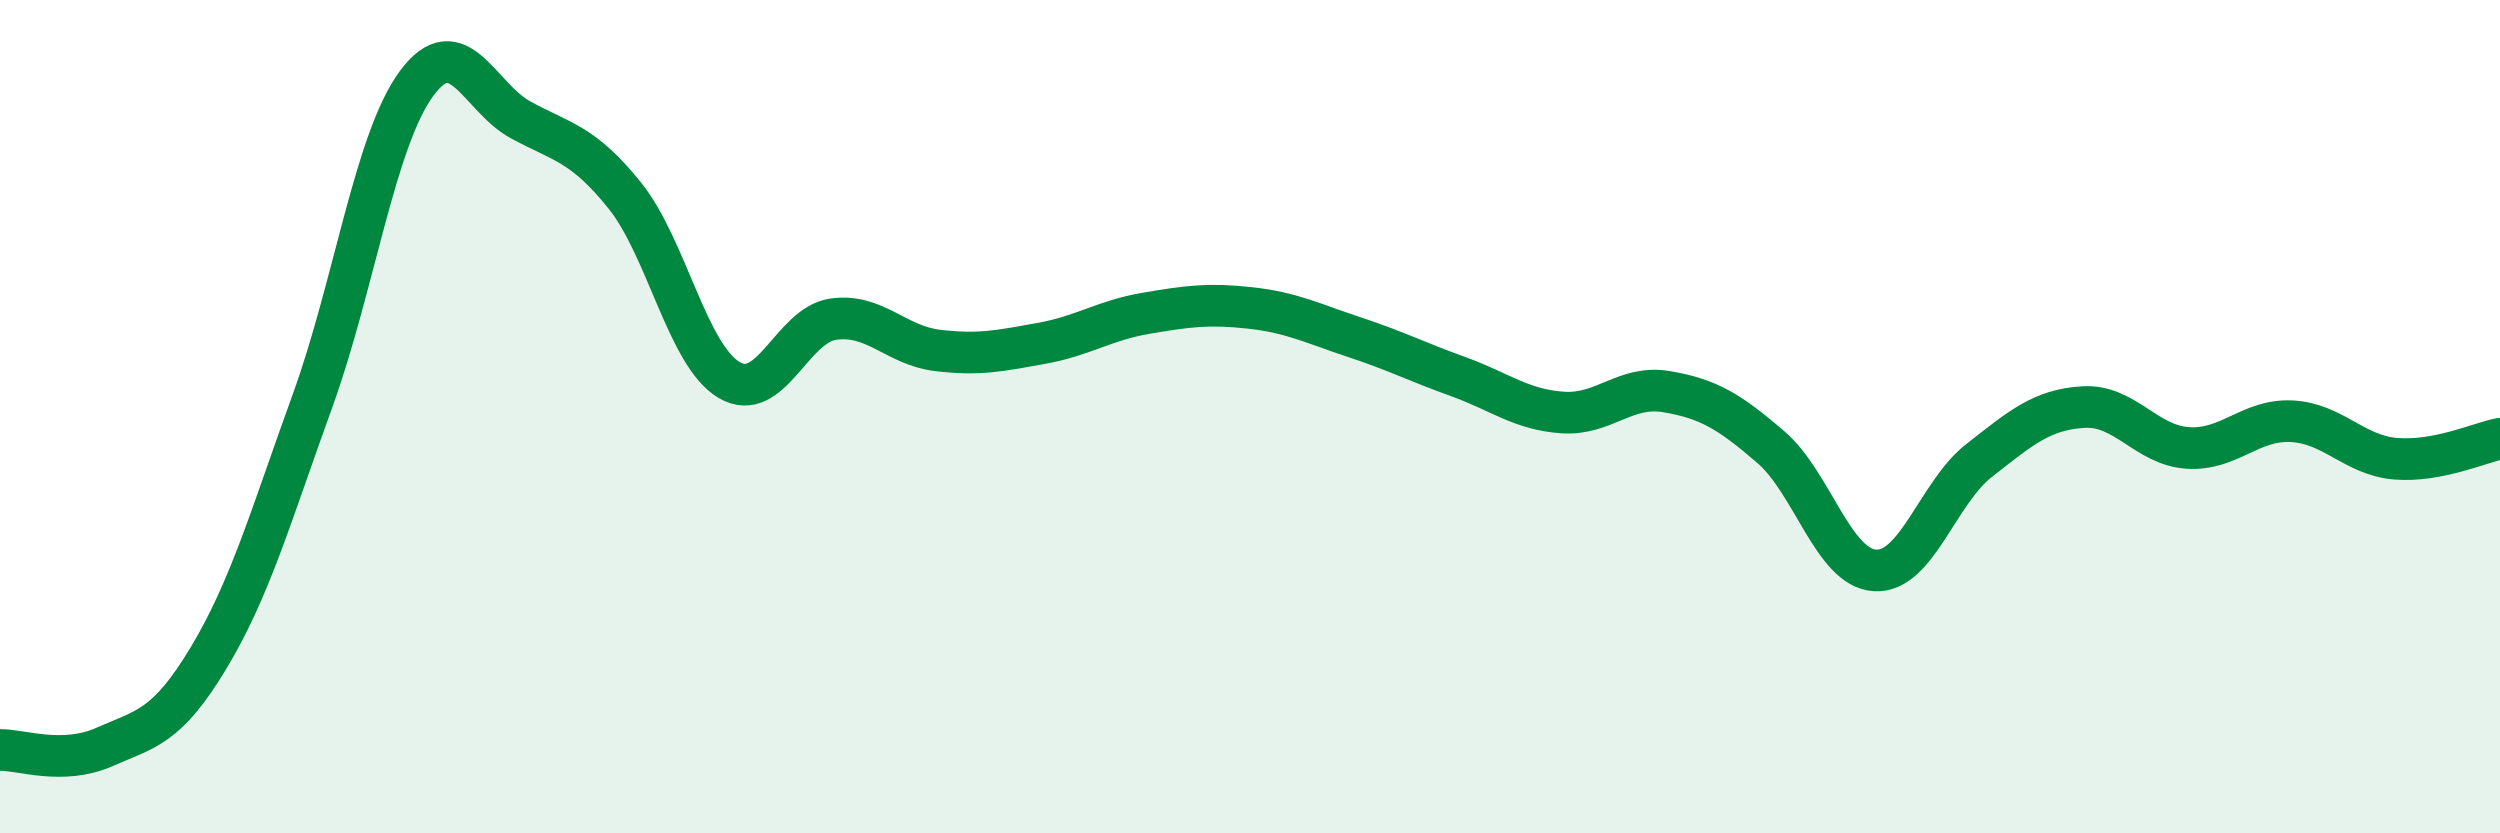
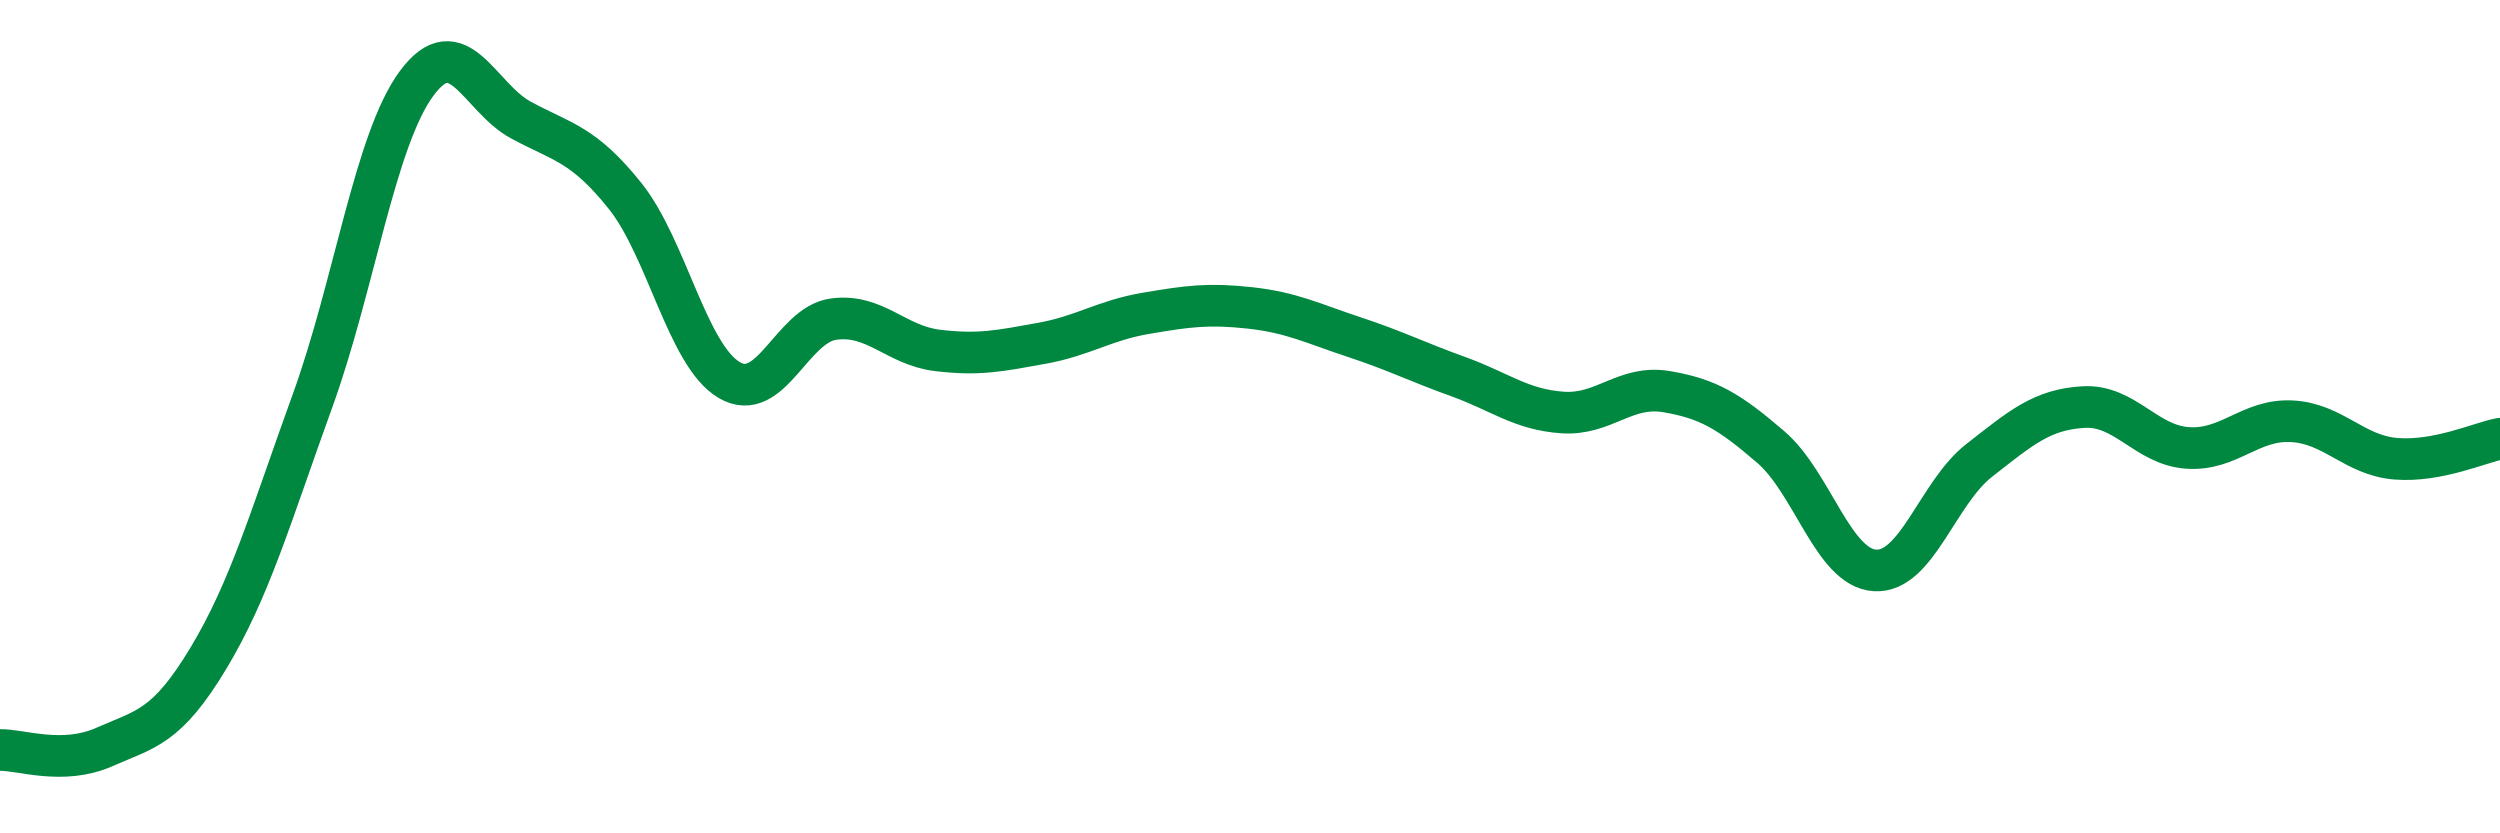
<svg xmlns="http://www.w3.org/2000/svg" width="60" height="20" viewBox="0 0 60 20">
-   <path d="M 0,18 C 0.5,17.99 1.5,18.37 2.5,17.93 C 3.5,17.49 4,17.46 5,15.8 C 6,14.14 6.5,12.38 7.5,9.62 C 8.5,6.86 9,3.35 10,2 C 11,0.65 11.5,2.34 12.5,2.88 C 13.5,3.42 14,3.45 15,4.7 C 16,5.95 16.5,8.53 17.5,9.12 C 18.5,9.71 19,7.8 20,7.66 C 21,7.52 21.5,8.29 22.5,8.41 C 23.5,8.53 24,8.42 25,8.24 C 26,8.06 26.5,7.69 27.5,7.52 C 28.5,7.35 29,7.28 30,7.39 C 31,7.5 31.5,7.76 32.5,8.09 C 33.5,8.42 34,8.68 35,9.04 C 36,9.4 36.5,9.83 37.5,9.9 C 38.5,9.97 39,9.23 40,9.4 C 41,9.57 41.5,9.87 42.5,10.73 C 43.5,11.59 44,13.63 45,13.69 C 46,13.75 46.5,11.83 47.5,11.05 C 48.5,10.27 49,9.83 50,9.77 C 51,9.71 51.5,10.68 52.5,10.75 C 53.5,10.82 54,10.06 55,10.11 C 56,10.16 56.5,10.93 57.5,11.01 C 58.5,11.09 59.5,10.63 60,10.53L60 20L0 20Z" fill="#008740" opacity="0.1" stroke-linecap="round" stroke-linejoin="round" />
  <path d="M 0,18 C 0.5,17.99 1.5,18.37 2.5,17.93 C 3.5,17.49 4,17.46 5,15.8 C 6,14.14 6.5,12.38 7.5,9.62 C 8.5,6.86 9,3.35 10,2 C 11,0.65 11.5,2.34 12.5,2.88 C 13.5,3.42 14,3.45 15,4.7 C 16,5.95 16.5,8.53 17.5,9.12 C 18.5,9.71 19,7.8 20,7.66 C 21,7.52 21.5,8.29 22.5,8.41 C 23.5,8.53 24,8.42 25,8.24 C 26,8.06 26.5,7.69 27.5,7.52 C 28.5,7.35 29,7.28 30,7.39 C 31,7.5 31.5,7.76 32.5,8.09 C 33.5,8.42 34,8.68 35,9.04 C 36,9.4 36.5,9.83 37.5,9.9 C 38.5,9.97 39,9.23 40,9.4 C 41,9.57 41.5,9.87 42.5,10.73 C 43.5,11.59 44,13.63 45,13.69 C 46,13.75 46.5,11.83 47.5,11.05 C 48.5,10.27 49,9.83 50,9.77 C 51,9.71 51.5,10.68 52.5,10.75 C 53.5,10.82 54,10.06 55,10.11 C 56,10.16 56.5,10.93 57.5,11.01 C 58.5,11.09 59.5,10.63 60,10.53" stroke="#008740" stroke-width="1" fill="none" stroke-linecap="round" stroke-linejoin="round" />
</svg>